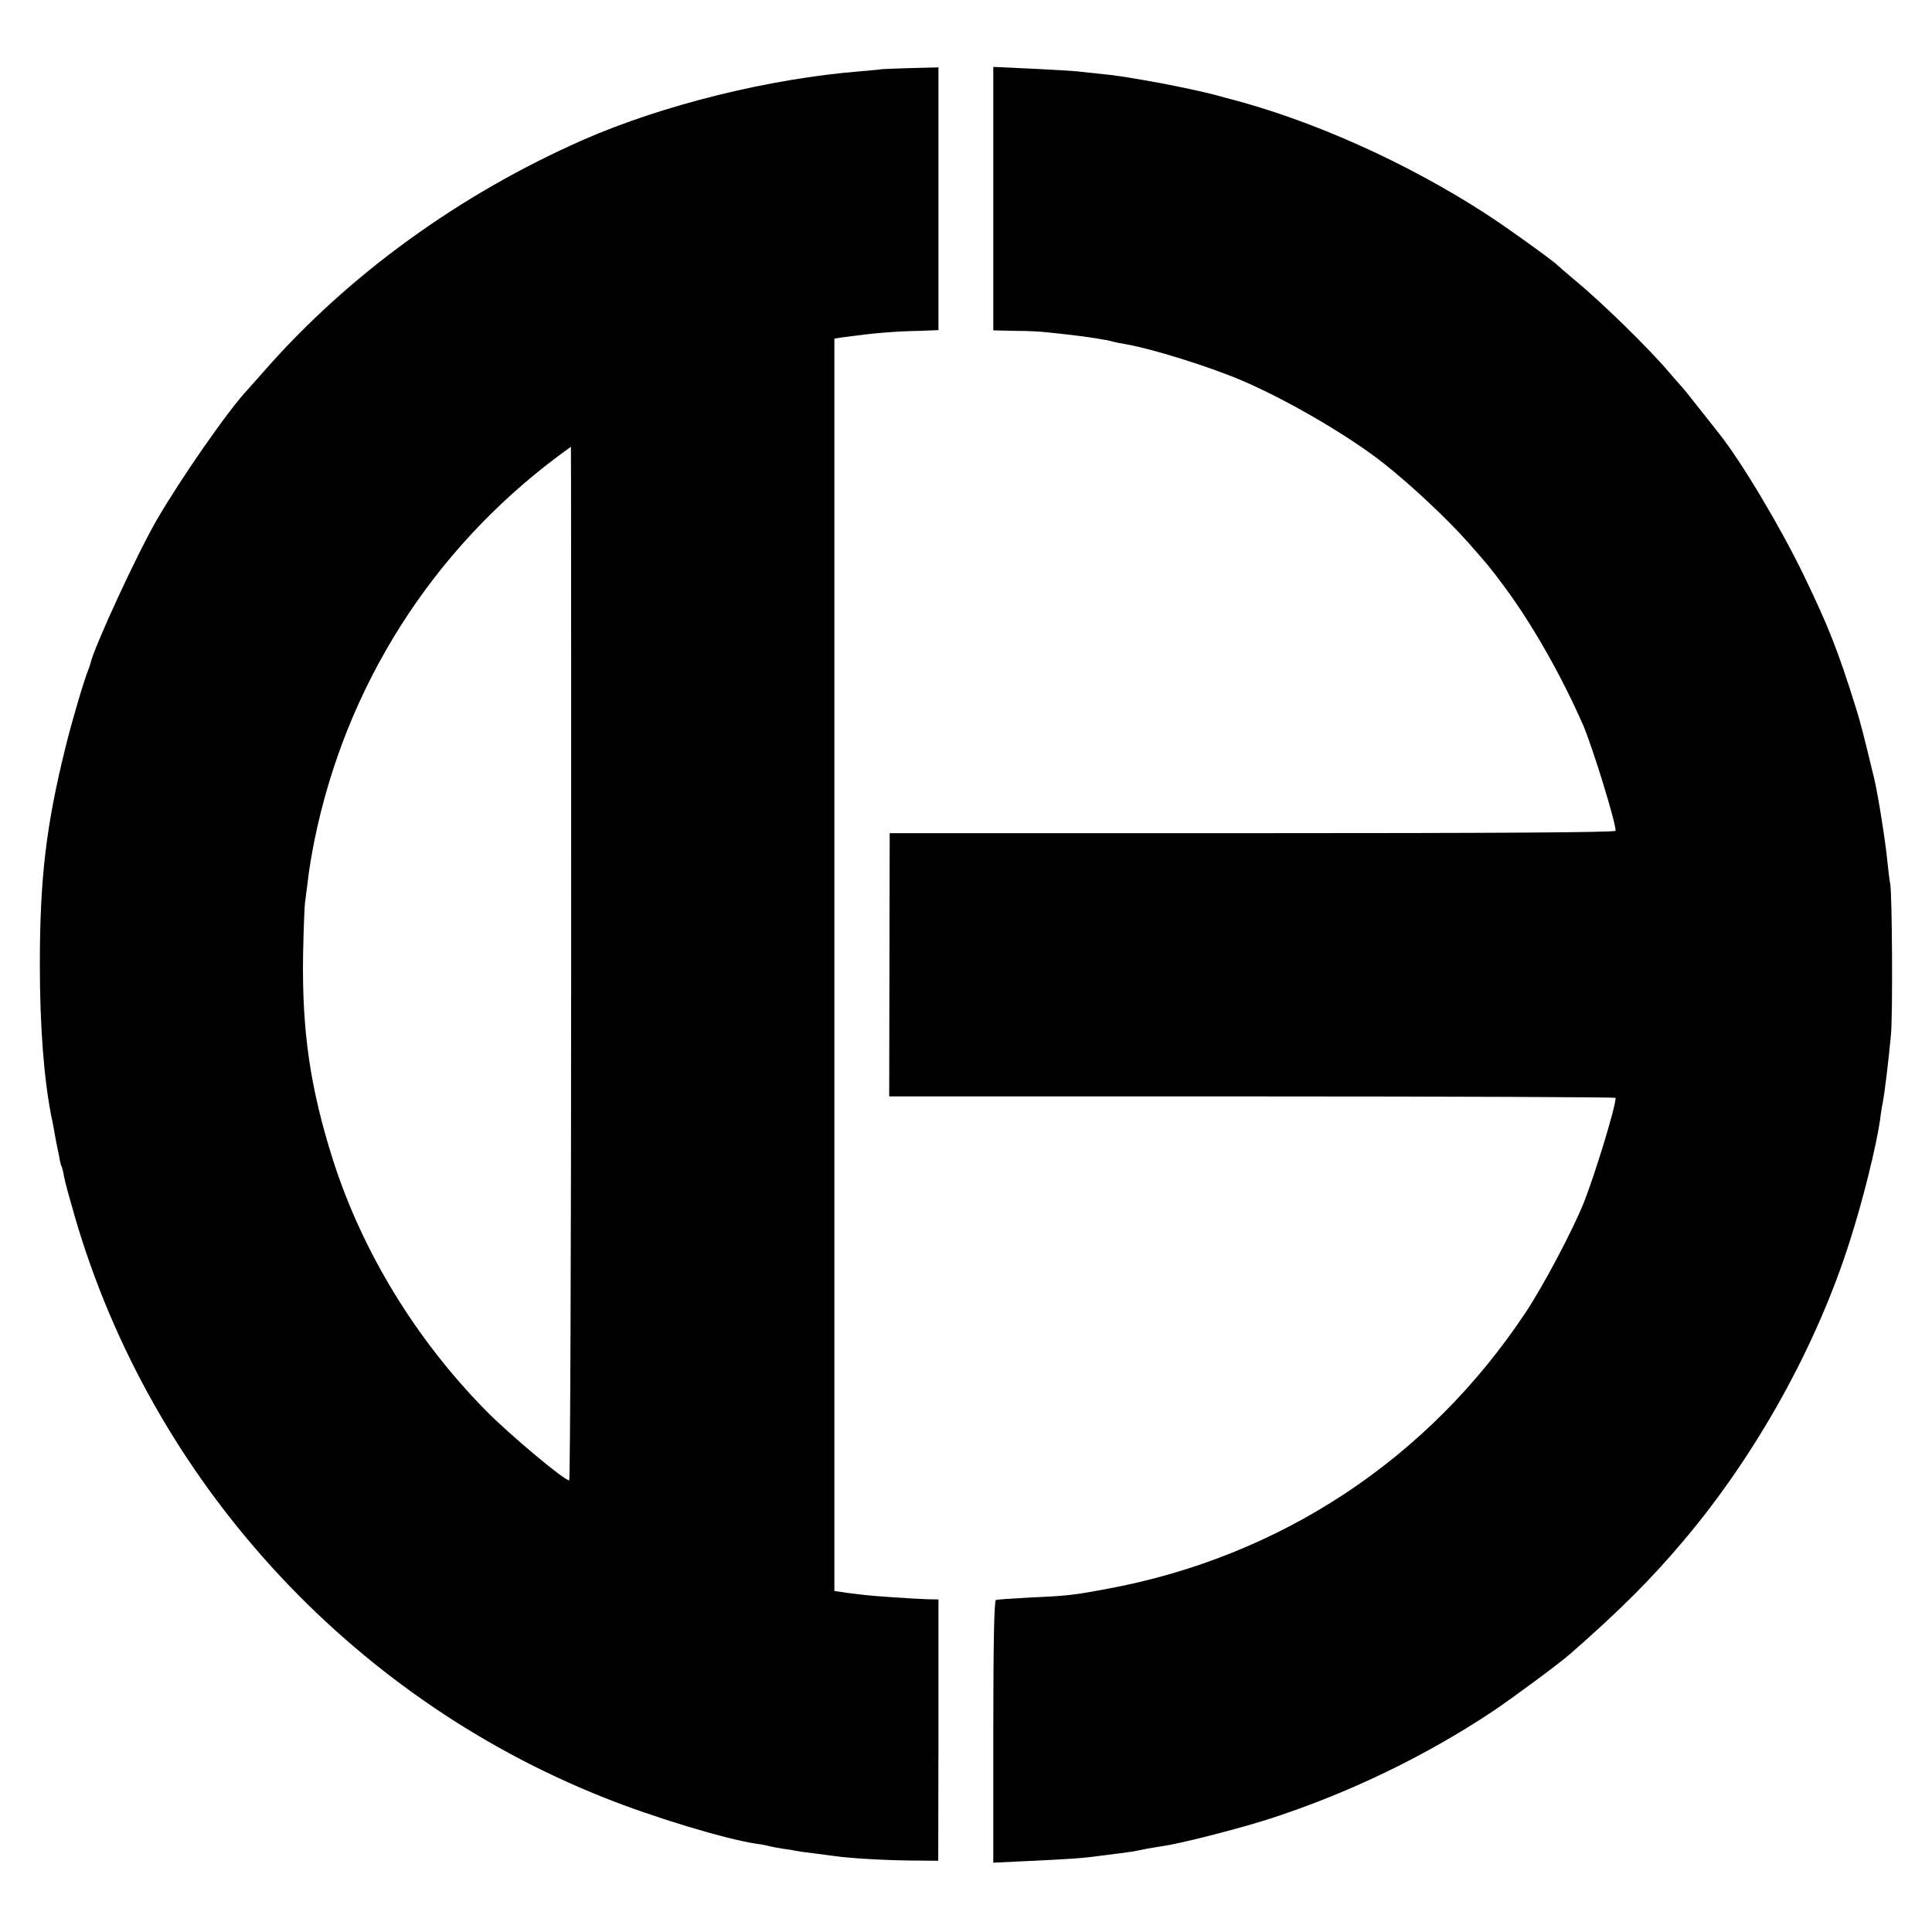
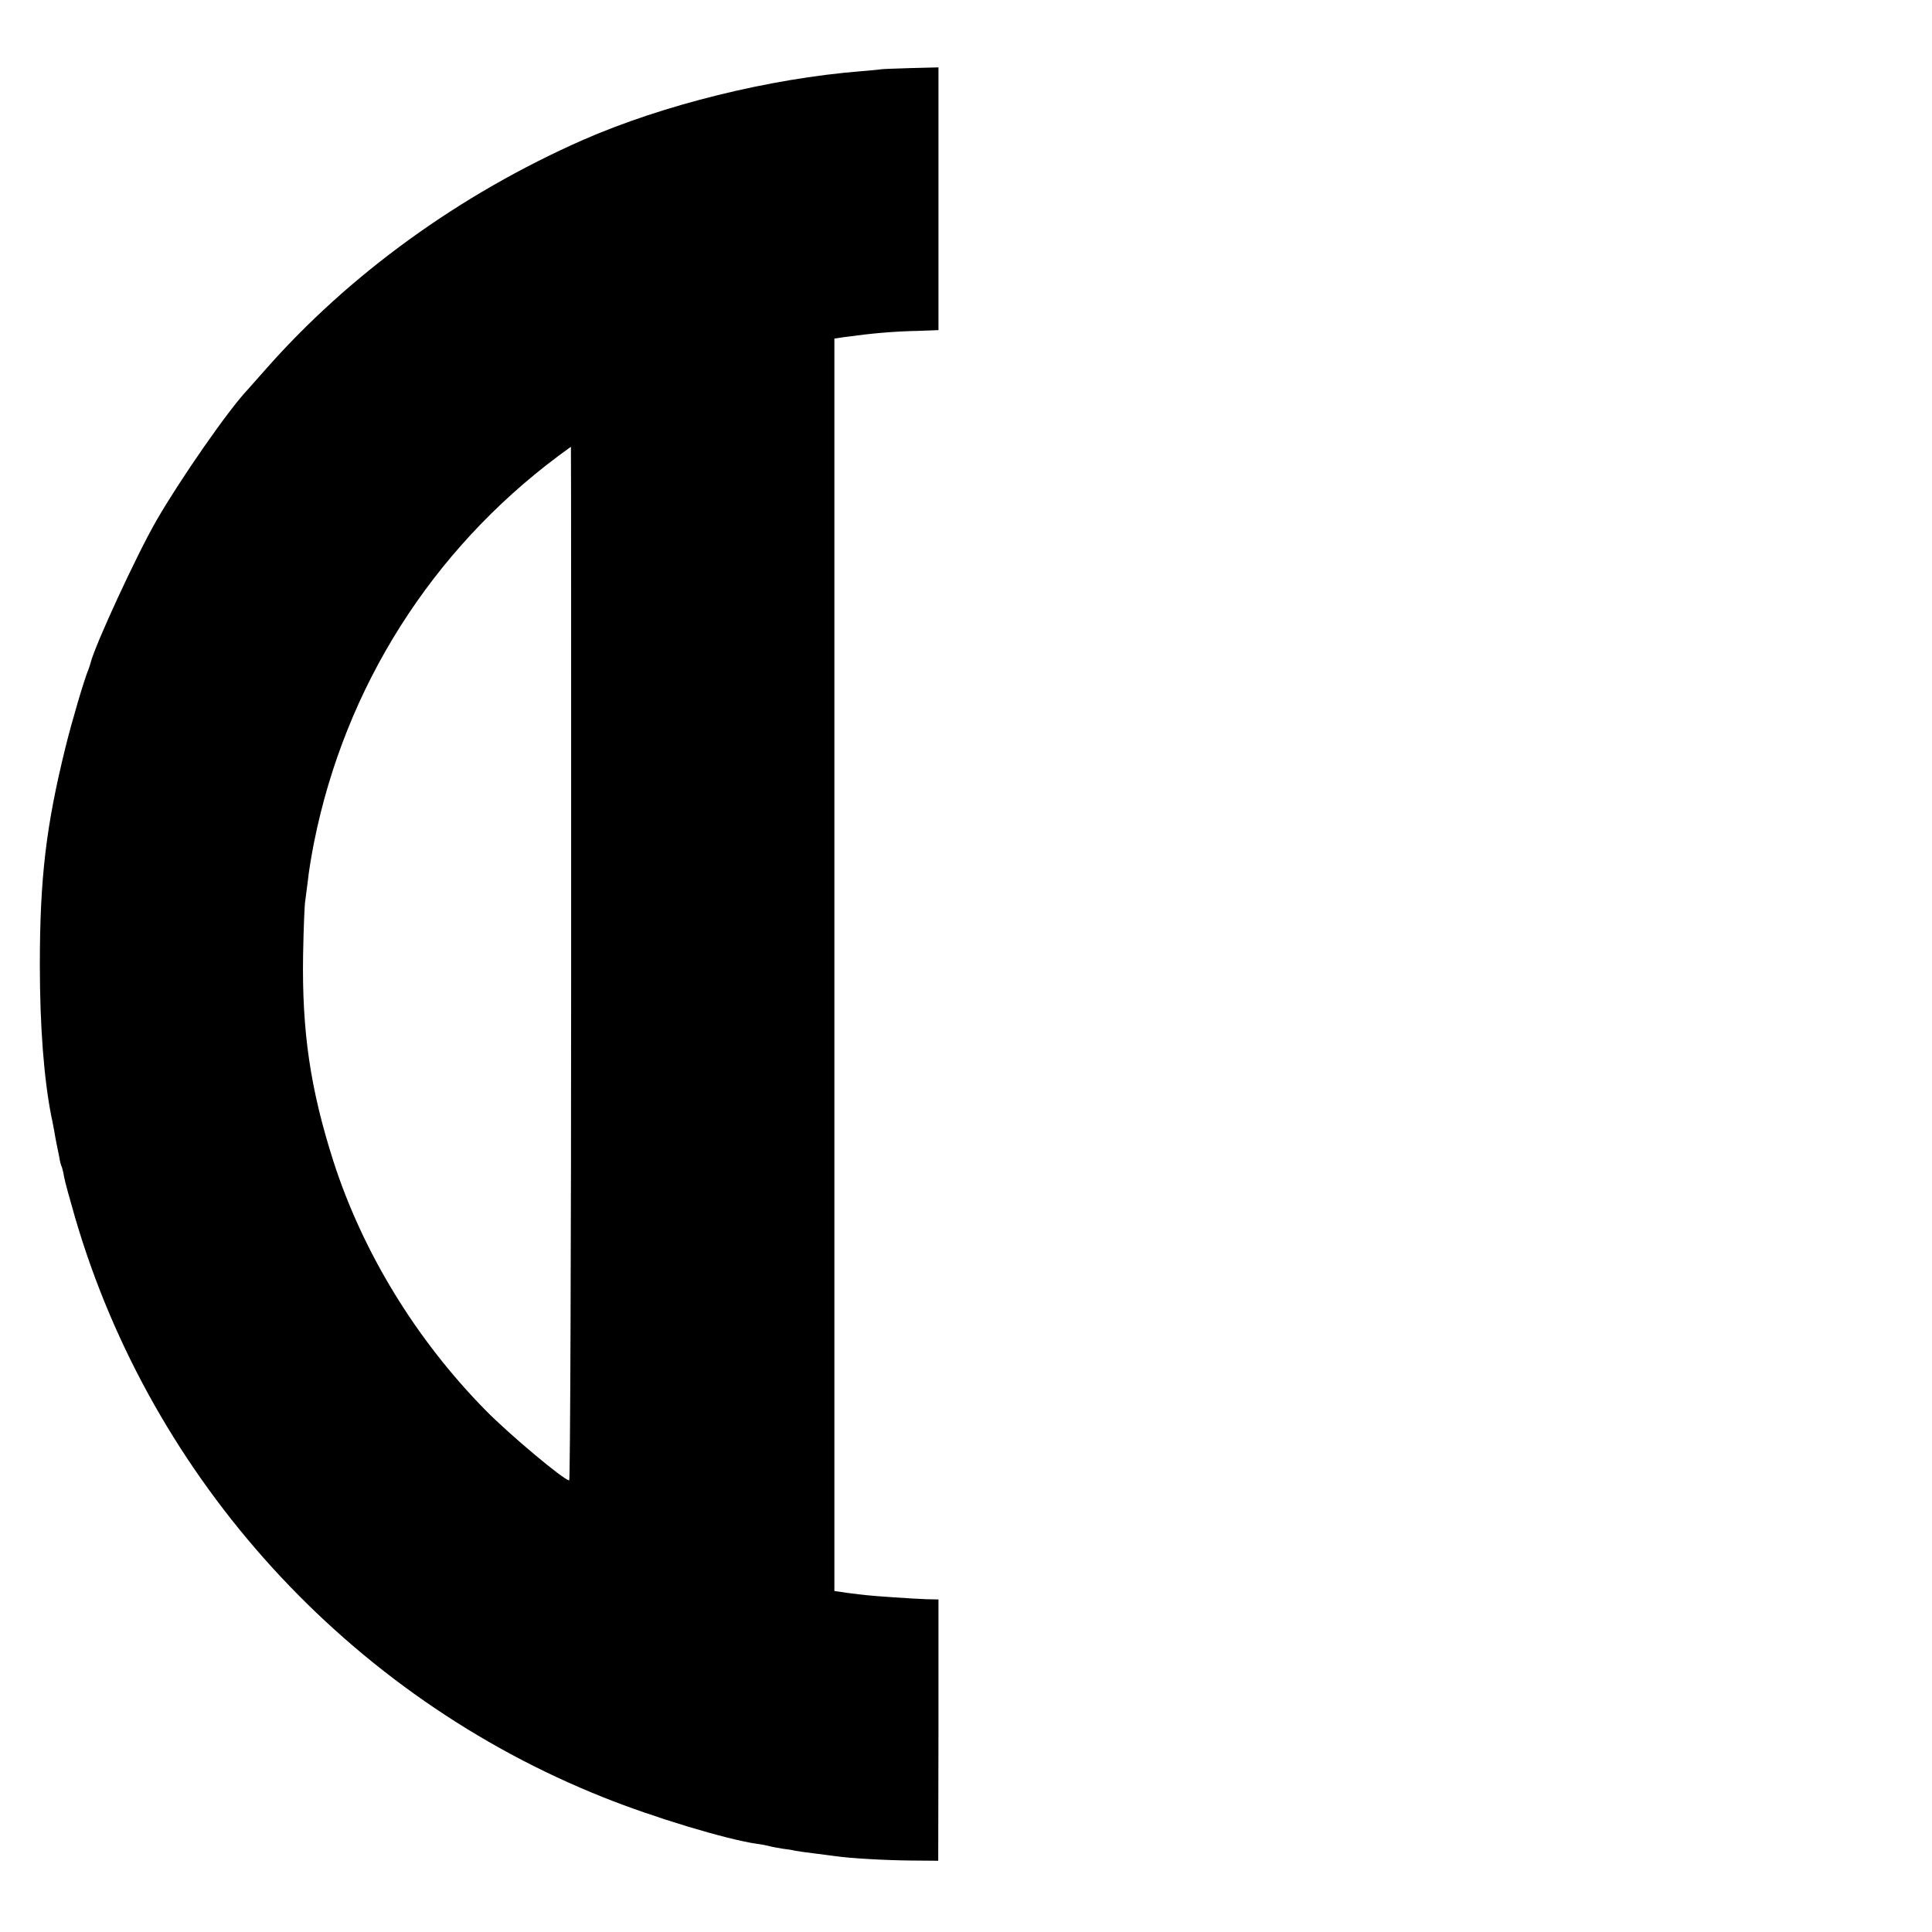
<svg xmlns="http://www.w3.org/2000/svg" version="1.0" width="800pt" height="800pt" viewBox="0 0 800 800" preserveAspectRatio="xMidYMid meet">
  <g transform="translate(0,800) scale(0.1,-0.1)" fill="#000000" stroke="none">
    <path d="M3647 7713 c-1 -1 -38 -4 -82 -8 -378 -30 -819 -139 -1150 -284 -511 -225 -971 -558 -1320 -956 -33 -37 -65 -73 -70 -79 -79 -83 -279 -371 -377 -541 -82 -142 -255 -517 -273 -590 -1 -5 -5 -17 -8 -25 -18 -42 -70 -219 -96 -325 -80 -324 -106 -540 -106 -900 0 -257 17 -473 48 -630 3 -11 7 -36 11 -55 3 -19 8 -46 11 -60 3 -14 8 -38 11 -54 2 -16 7 -32 9 -36 2 -4 7 -22 10 -41 3 -19 24 -95 46 -171 318 -1087 1133 -1981 2189 -2401 207 -83 509 -174 635 -192 11 -1 31 -5 45 -8 14 -4 41 -9 60 -12 19 -2 44 -6 55 -9 11 -2 47 -7 80 -11 33 -4 71 -9 85 -11 62 -9 205 -17 310 -18 l115 -1 1 541 0 541 -50 1 c-56 2 -219 13 -251 17 -11 1 -45 5 -75 9 l-55 8 0 2593 0 2593 40 6 c116 16 206 24 311 26 l80 3 0 544 0 544 -119 -3 c-65 -2 -119 -4 -120 -5z m-1282 -3703 c0 -1177 -4 -2140 -8 -2140 -21 0 -249 191 -347 291 -288 293 -508 654 -629 1029 -96 300 -131 538 -126 855 2 110 6 211 9 225 2 14 7 52 11 85 3 33 15 105 26 160 129 641 486 1205 1011 1597 29 21 52 38 52 38 1 0 1 -963 1 -2140z" />
-     <path d="M4113 7177 l0 -545 91 -2 c50 0 105 -3 121 -5 17 -2 55 -6 85 -9 89 -10 169 -22 200 -31 8 -2 31 -7 50 -10 110 -19 342 -91 481 -150 192 -82 446 -231 589 -344 114 -90 263 -230 349 -327 79 -90 87 -98 147 -179 116 -155 240 -373 330 -579 39 -92 134 -399 134 -436 0 -7 -503 -10 -1503 -10 l-1503 0 -1 -545 -1 -545 1504 0 c827 0 1504 -3 1504 -6 0 -37 -84 -312 -131 -432 -46 -115 -168 -346 -242 -457 -402 -606 -1014 -1011 -1732 -1144 -140 -26 -163 -29 -320 -36 -71 -4 -135 -8 -141 -10 -7 -2 -11 -165 -11 -545 l0 -543 146 7 c168 8 219 11 284 20 26 3 68 9 95 12 26 3 65 9 87 14 22 5 60 11 85 15 75 10 317 72 445 113 328 106 645 259 925 445 78 52 277 199 320 237 206 180 337 311 471 470 302 357 553 810 690 1245 53 165 108 388 124 498 3 27 8 58 11 70 8 43 23 165 34 282 8 85 5 582 -3 625 -3 14 -8 57 -12 95 -7 77 -39 277 -54 340 -45 185 -56 230 -78 300 -73 233 -113 334 -215 545 -97 200 -258 470 -350 585 -4 6 -38 48 -75 95 -37 47 -71 90 -77 96 -6 6 -31 35 -56 64 -85 100 -279 290 -395 385 -33 28 -62 53 -65 56 -14 16 -207 155 -295 212 -331 215 -729 393 -1080 482 -16 5 -34 9 -40 11 -43 12 -191 44 -275 58 -102 18 -140 24 -211 31 -30 3 -72 8 -94 10 -22 2 -108 7 -191 11 l-151 7 0 -546z" />
  </g>
</svg>